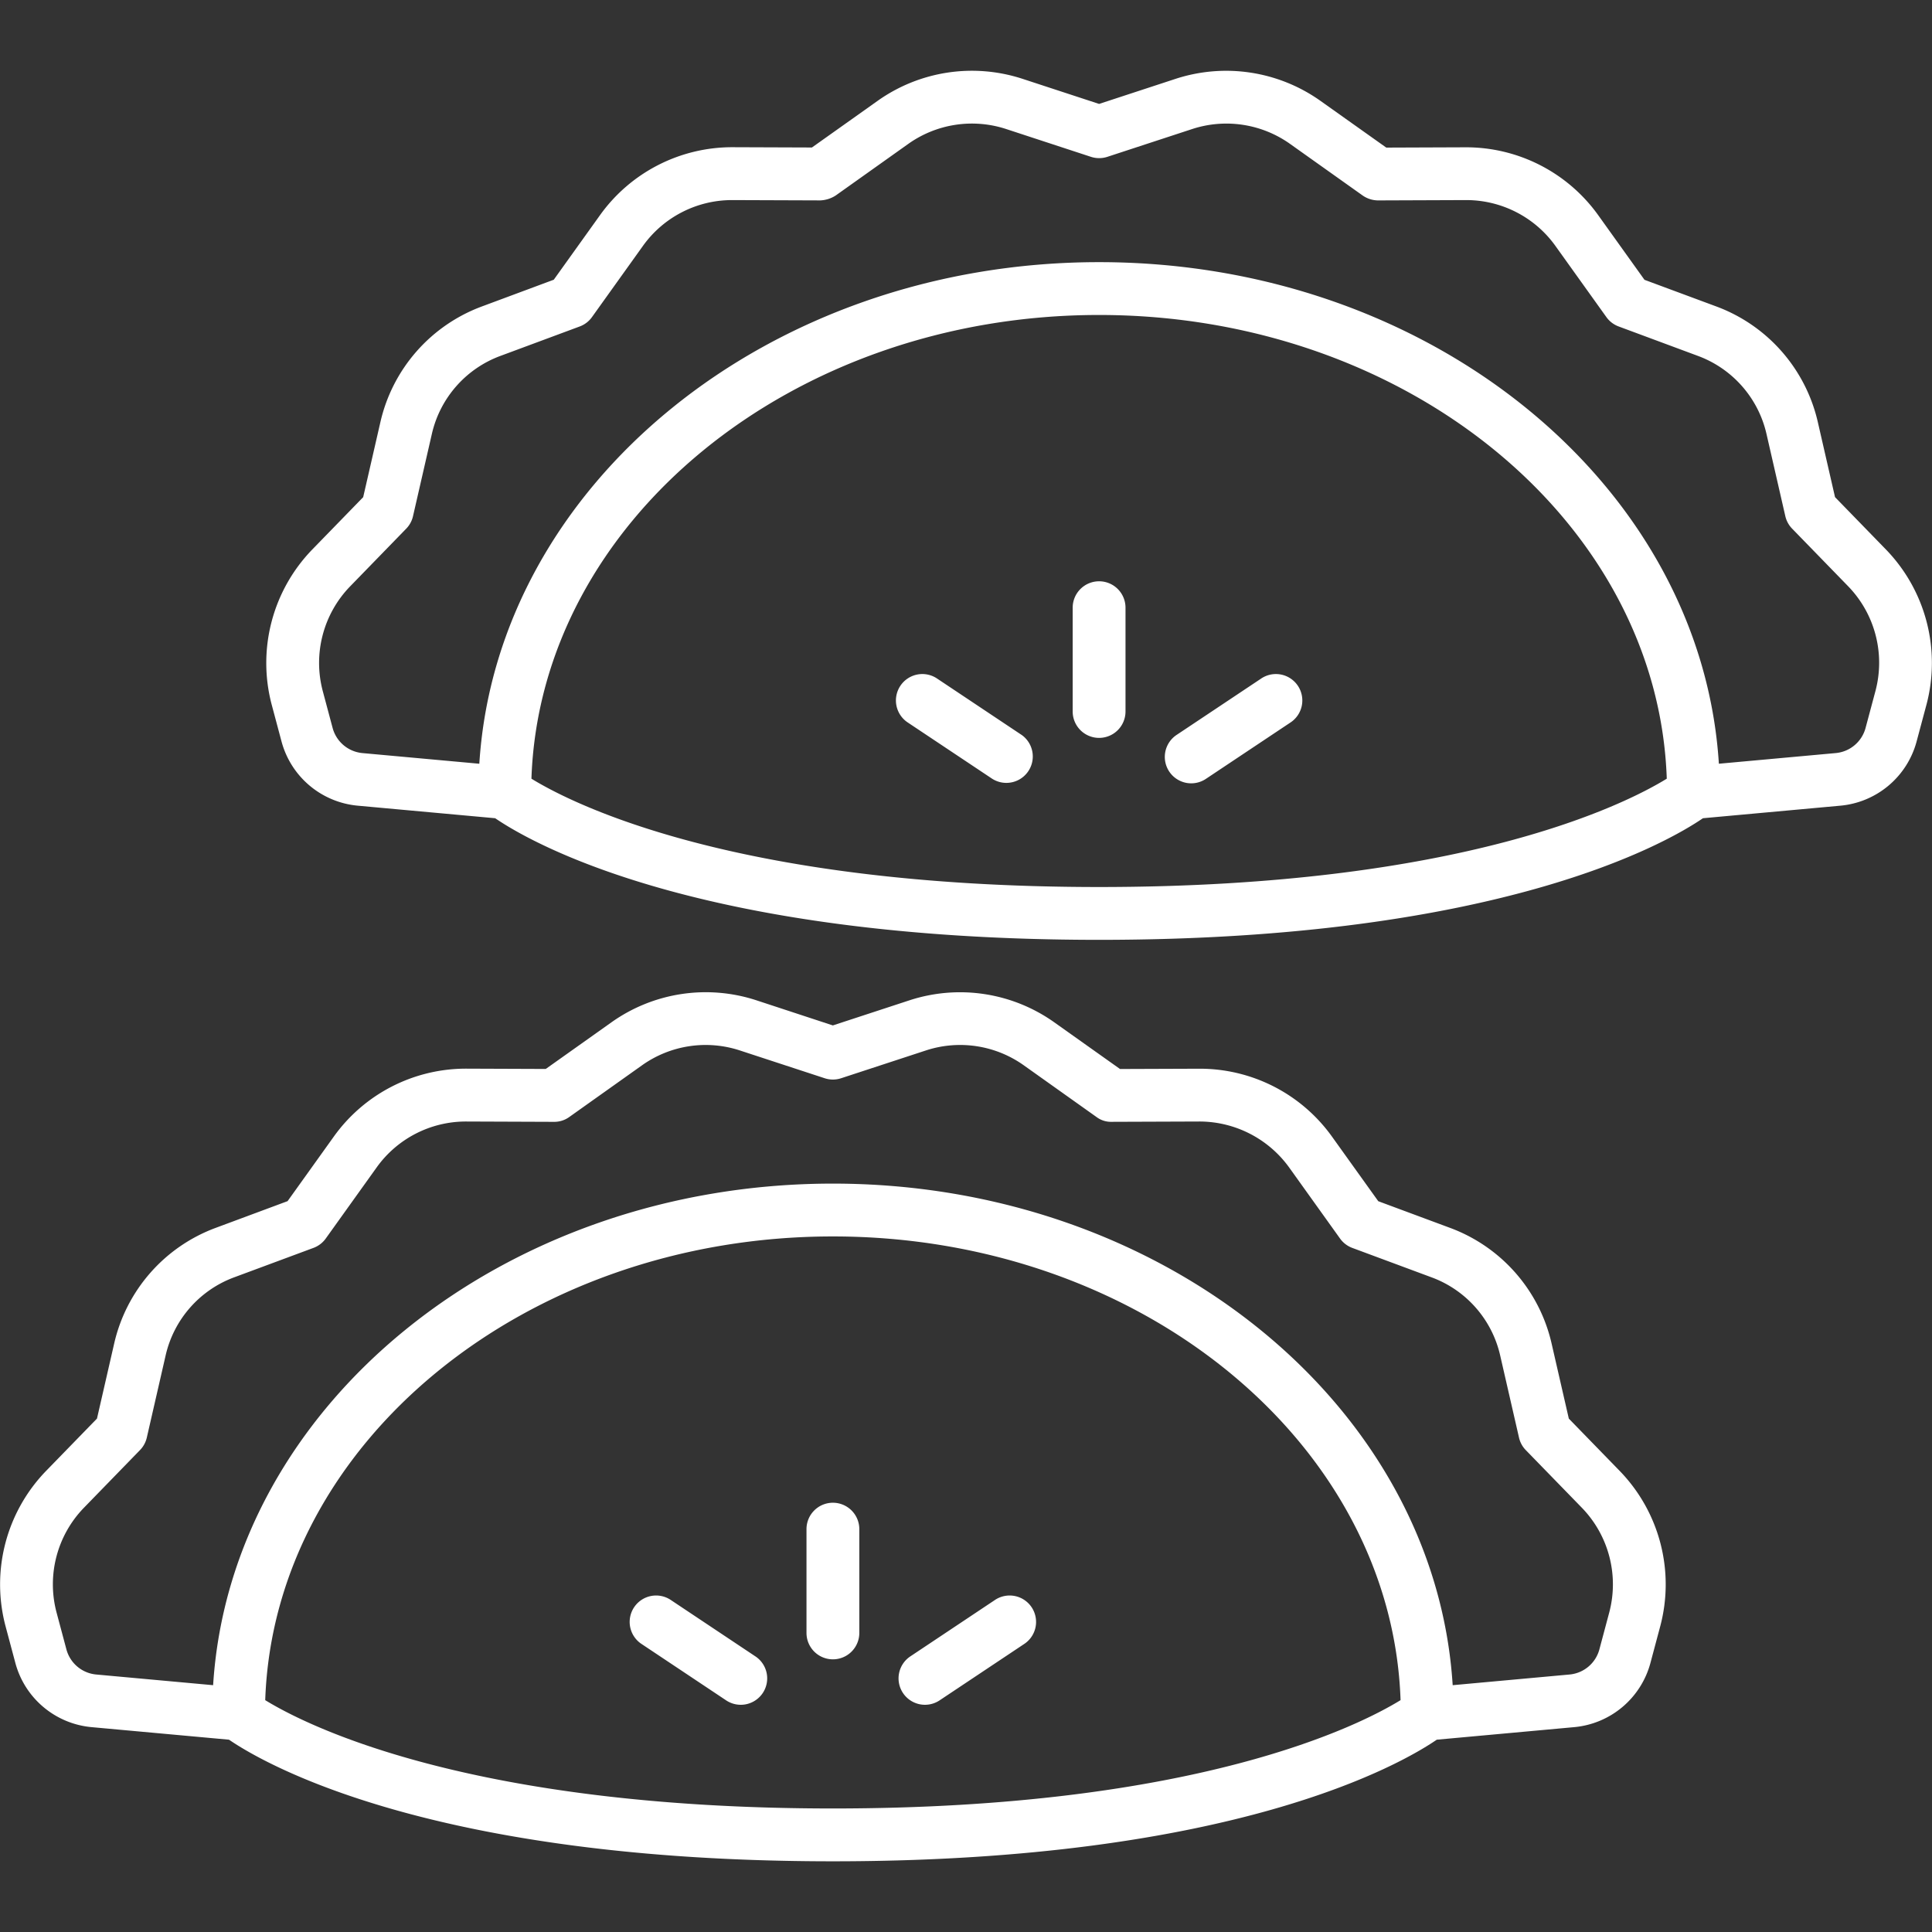
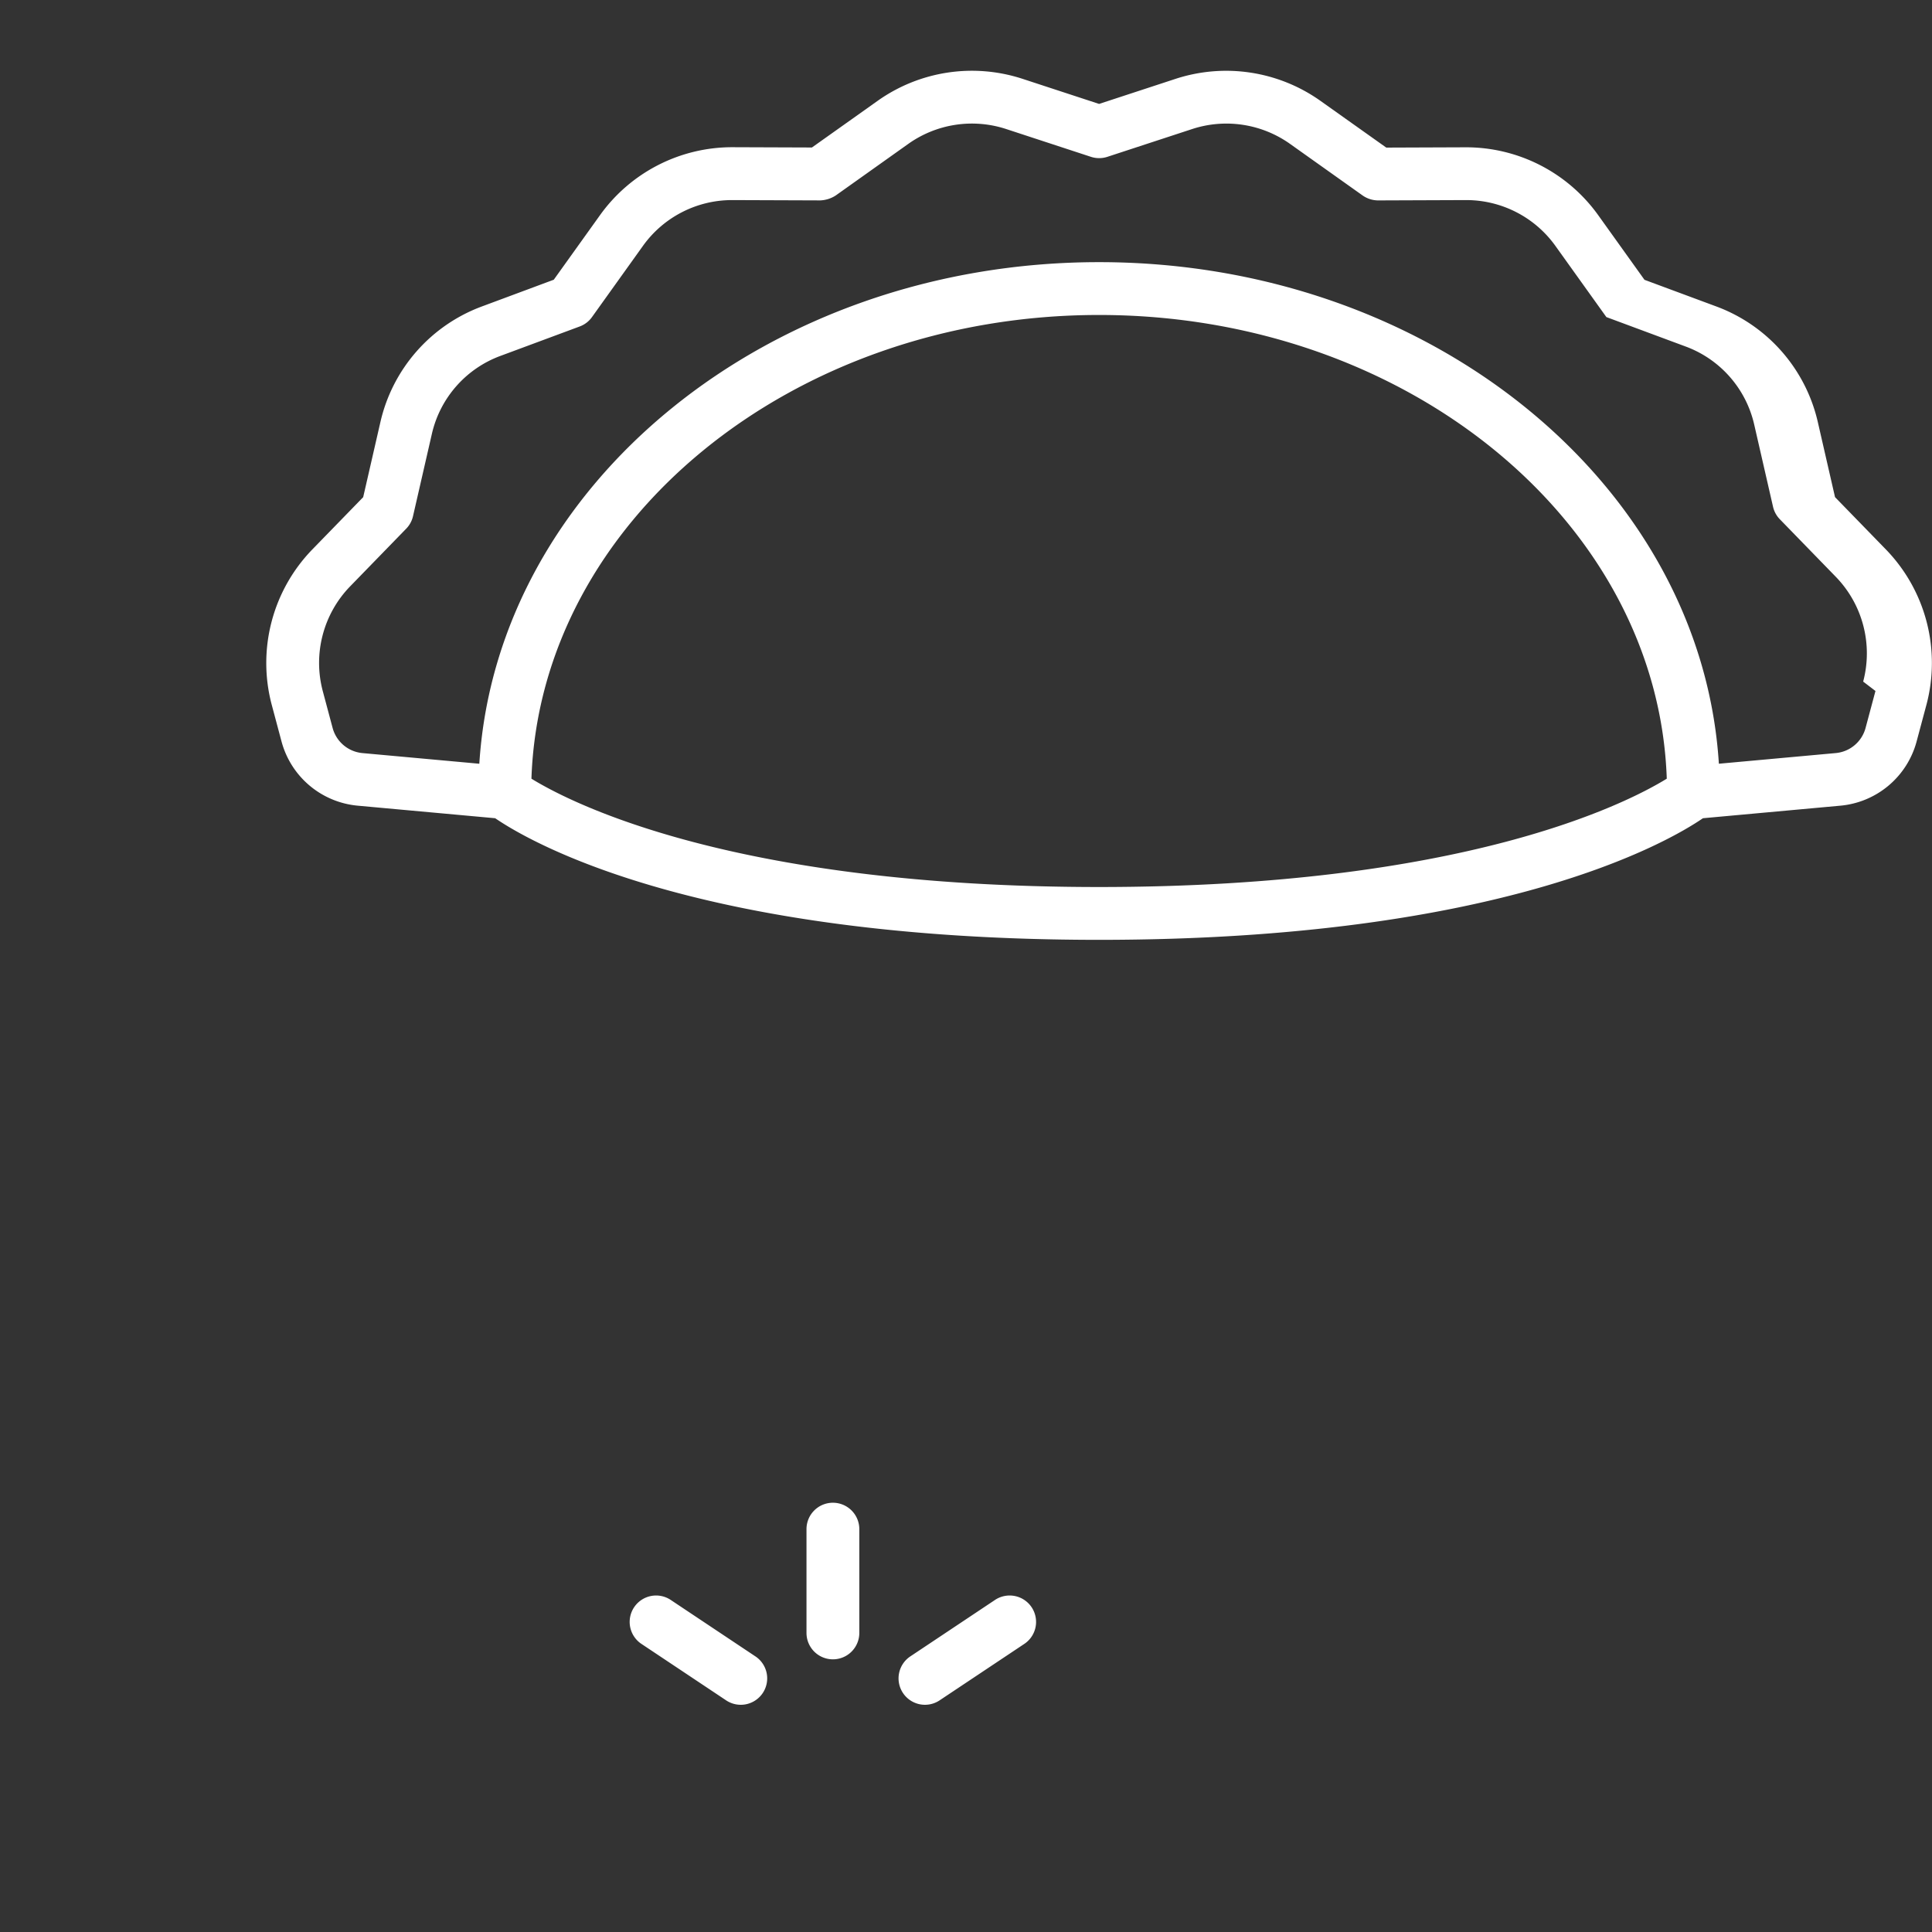
<svg xmlns="http://www.w3.org/2000/svg" version="1.1" width="512" height="512" x="0" y="0" viewBox="0 0 128 128" style="enable-background:new 0 0 512 512" xml:space="preserve" class="">
  <rect x="0" y="0" width="128" height="128" fill="#333333" stroke="none" />
  <g>
-     <path d="m124.956 36.413-3.381-3.477-1.137-4.961A10.719 10.719 0 0 0 113.7 20.3l-4.749-1.762-3.069-4.287a10.769 10.769 0 0 0-8.74-4.492H97.1l-5.255.02-4.366-3.1a10.793 10.793 0 0 0-9.579-1.46l-5.082 1.666-5.084-1.666a10.79 10.79 0 0 0-9.576 1.453l-4.366 3.1-5.257-.019H48.5a10.771 10.771 0 0 0-8.741 4.492l-3.07 4.287-4.753 1.768a10.716 10.716 0 0 0-6.736 7.675l-1.138 4.963-3.38 3.475A10.8 10.8 0 0 0 18 46.684l.655 2.452a5.77 5.77 0 0 0 5.032 4.241l9.12.833c2.3 1.574 13.391 8.057 40.009 8.057s37.709-6.483 40.009-8.057l9.121-.833a5.769 5.769 0 0 0 5.031-4.241l.657-2.453a10.8 10.8 0 0 0-2.678-10.27zM72.818 58.767c-24.148 0-34.943-5.537-37.609-7.177.581-17.024 17.229-30.722 37.609-30.722s37.029 13.7 37.61 30.722c-2.666 1.64-13.462 7.177-37.61 7.177zm51.436-12.988-.656 2.453a2.258 2.258 0 0 1-1.969 1.66l-7.749.707c-1.166-18.492-19.136-33.231-41.062-33.231S32.922 32.107 31.756 50.6l-7.749-.707a2.26 2.26 0 0 1-1.969-1.66l-.655-2.452a7.282 7.282 0 0 1 1.807-6.926l3.722-3.828a1.738 1.738 0 0 0 .451-.829l1.247-5.441a7.227 7.227 0 0 1 4.544-5.177l5.252-1.95a1.74 1.74 0 0 0 .814-.622l3.38-4.722a7.26 7.26 0 0 1 5.9-3.03h.027l5.818.021a2.038 2.038 0 0 0 1.02-.323l4.824-3.43a7.283 7.283 0 0 1 6.46-.979l5.628 1.845a1.751 1.751 0 0 0 1.09 0l5.631-1.845a7.285 7.285 0 0 1 6.459.98l4.825 3.429a1.818 1.818 0 0 0 1.02.324l5.817-.022h.027a7.266 7.266 0 0 1 5.9 3.03l3.38 4.721a1.74 1.74 0 0 0 .814.622l5.251 1.95a7.23 7.23 0 0 1 4.545 5.177l1.246 5.44a1.748 1.748 0 0 0 .452.829l3.722 3.828a7.282 7.282 0 0 1 1.798 6.926z" fill="#ffffff" opacity="1" data-original="#000000" class="" />
-     <path d="M72.818 38.512a1.75 1.75 0 0 0-1.75 1.75v6.875a1.75 1.75 0 0 0 3.5 0v-6.875a1.749 1.749 0 0 0-1.75-1.75zM67.664 48.677 62.1 44.966a1.75 1.75 0 1 0-1.941 2.912l5.567 3.711a1.75 1.75 0 0 0 1.941-2.912zM83.54 44.966l-5.567 3.711a1.75 1.75 0 1 0 1.941 2.912l5.567-3.711a1.75 1.75 0 1 0-1.941-2.912zM103.938 93.986l-1.138-4.962a10.714 10.714 0 0 0-6.737-7.677l-4.749-1.764-3.069-4.283a10.77 10.77 0 0 0-8.745-4.495h-.039l-5.257.019-4.366-3.1a10.783 10.783 0 0 0-9.576-1.453l-5.084 1.666-5.078-1.669a10.787 10.787 0 0 0-9.576 1.453l-4.367 3.1-5.255-.02h-.04a10.766 10.766 0 0 0-8.74 4.492l-3.069 4.286-4.753 1.767a10.717 10.717 0 0 0-6.738 7.677l-1.137 4.962-3.381 3.476a10.8 10.8 0 0 0-2.679 10.271l.655 2.452a5.771 5.771 0 0 0 5.032 4.242l9.12.833c2.3 1.574 13.392 8.057 40.01 8.057s37.709-6.483 40.009-8.057l9.12-.833a5.771 5.771 0 0 0 5.032-4.241l.655-2.452a10.8 10.8 0 0 0-2.679-10.271zm-48.756 25.83c-24.163 0-34.957-5.545-37.61-7.176.581-17.025 17.229-30.723 37.61-30.723s37.028 13.7 37.609 30.722c-2.666 1.639-13.461 7.177-37.609 7.177zm51.435-12.987-.655 2.452a2.258 2.258 0 0 1-1.969 1.659l-7.749.708c-1.166-18.492-19.137-33.231-41.062-33.231s-39.9 14.739-41.062 33.231l-7.749-.708a2.258 2.258 0 0 1-1.97-1.66l-.655-2.451A7.284 7.284 0 0 1 5.553 99.9l3.722-3.828a1.748 1.748 0 0 0 .452-.829l1.246-5.44a7.23 7.23 0 0 1 4.545-5.178l5.251-1.949a1.747 1.747 0 0 0 .814-.622l3.38-4.721a7.271 7.271 0 0 1 5.922-3.03l5.817.022a1.694 1.694 0 0 0 1.02-.325l4.825-3.429a7.275 7.275 0 0 1 6.459-.98l5.631 1.845a1.751 1.751 0 0 0 1.09 0l5.629-1.845a7.275 7.275 0 0 1 6.459.979L72.639 74a1.6 1.6 0 0 0 1.02.324l5.818-.021a7.341 7.341 0 0 1 5.923 3.031l3.381 4.722a1.747 1.747 0 0 0 .814.622l5.252 1.95a7.225 7.225 0 0 1 4.544 5.177l1.247 5.441a1.738 1.738 0 0 0 .451.829l3.721 3.825a7.287 7.287 0 0 1 1.807 6.929z" fill="#ffffff" opacity="1" data-original="#000000" class="" />
+     <path d="m124.956 36.413-3.381-3.477-1.137-4.961A10.719 10.719 0 0 0 113.7 20.3l-4.749-1.762-3.069-4.287a10.769 10.769 0 0 0-8.74-4.492H97.1l-5.255.02-4.366-3.1a10.793 10.793 0 0 0-9.579-1.46l-5.082 1.666-5.084-1.666a10.79 10.79 0 0 0-9.576 1.453l-4.366 3.1-5.257-.019H48.5a10.771 10.771 0 0 0-8.741 4.492l-3.07 4.287-4.753 1.768a10.716 10.716 0 0 0-6.736 7.675l-1.138 4.963-3.38 3.475A10.8 10.8 0 0 0 18 46.684l.655 2.452a5.77 5.77 0 0 0 5.032 4.241l9.12.833c2.3 1.574 13.391 8.057 40.009 8.057s37.709-6.483 40.009-8.057l9.121-.833a5.769 5.769 0 0 0 5.031-4.241l.657-2.453a10.8 10.8 0 0 0-2.678-10.27zM72.818 58.767c-24.148 0-34.943-5.537-37.609-7.177.581-17.024 17.229-30.722 37.609-30.722s37.029 13.7 37.61 30.722c-2.666 1.64-13.462 7.177-37.61 7.177zm51.436-12.988-.656 2.453a2.258 2.258 0 0 1-1.969 1.66l-7.749.707c-1.166-18.492-19.136-33.231-41.062-33.231S32.922 32.107 31.756 50.6l-7.749-.707a2.26 2.26 0 0 1-1.969-1.66l-.655-2.452a7.282 7.282 0 0 1 1.807-6.926l3.722-3.828a1.738 1.738 0 0 0 .451-.829l1.247-5.441a7.227 7.227 0 0 1 4.544-5.177l5.252-1.95a1.74 1.74 0 0 0 .814-.622l3.38-4.722a7.26 7.26 0 0 1 5.9-3.03h.027l5.818.021a2.038 2.038 0 0 0 1.02-.323l4.824-3.43a7.283 7.283 0 0 1 6.46-.979l5.628 1.845a1.751 1.751 0 0 0 1.09 0l5.631-1.845a7.285 7.285 0 0 1 6.459.98l4.825 3.429a1.818 1.818 0 0 0 1.02.324l5.817-.022h.027a7.266 7.266 0 0 1 5.9 3.03l3.38 4.721l5.251 1.95a7.23 7.23 0 0 1 4.545 5.177l1.246 5.44a1.748 1.748 0 0 0 .452.829l3.722 3.828a7.282 7.282 0 0 1 1.798 6.926z" fill="#ffffff" opacity="1" data-original="#000000" class="" />
    <path d="M55.182 99.56a1.75 1.75 0 0 0-1.75 1.75v6.875a1.75 1.75 0 0 0 3.5 0v-6.875a1.751 1.751 0 0 0-1.75-1.75zM65.9 106.015l-5.567 3.711a1.75 1.75 0 1 0 1.941 2.912l5.567-3.711a1.75 1.75 0 1 0-1.941-2.912zM50.027 109.726l-5.567-3.711a1.75 1.75 0 1 0-1.941 2.912l5.567 3.711a1.75 1.75 0 1 0 1.941-2.912z" fill="#ffffff" opacity="1" data-original="#000000" class="" />
  </g>
</svg>